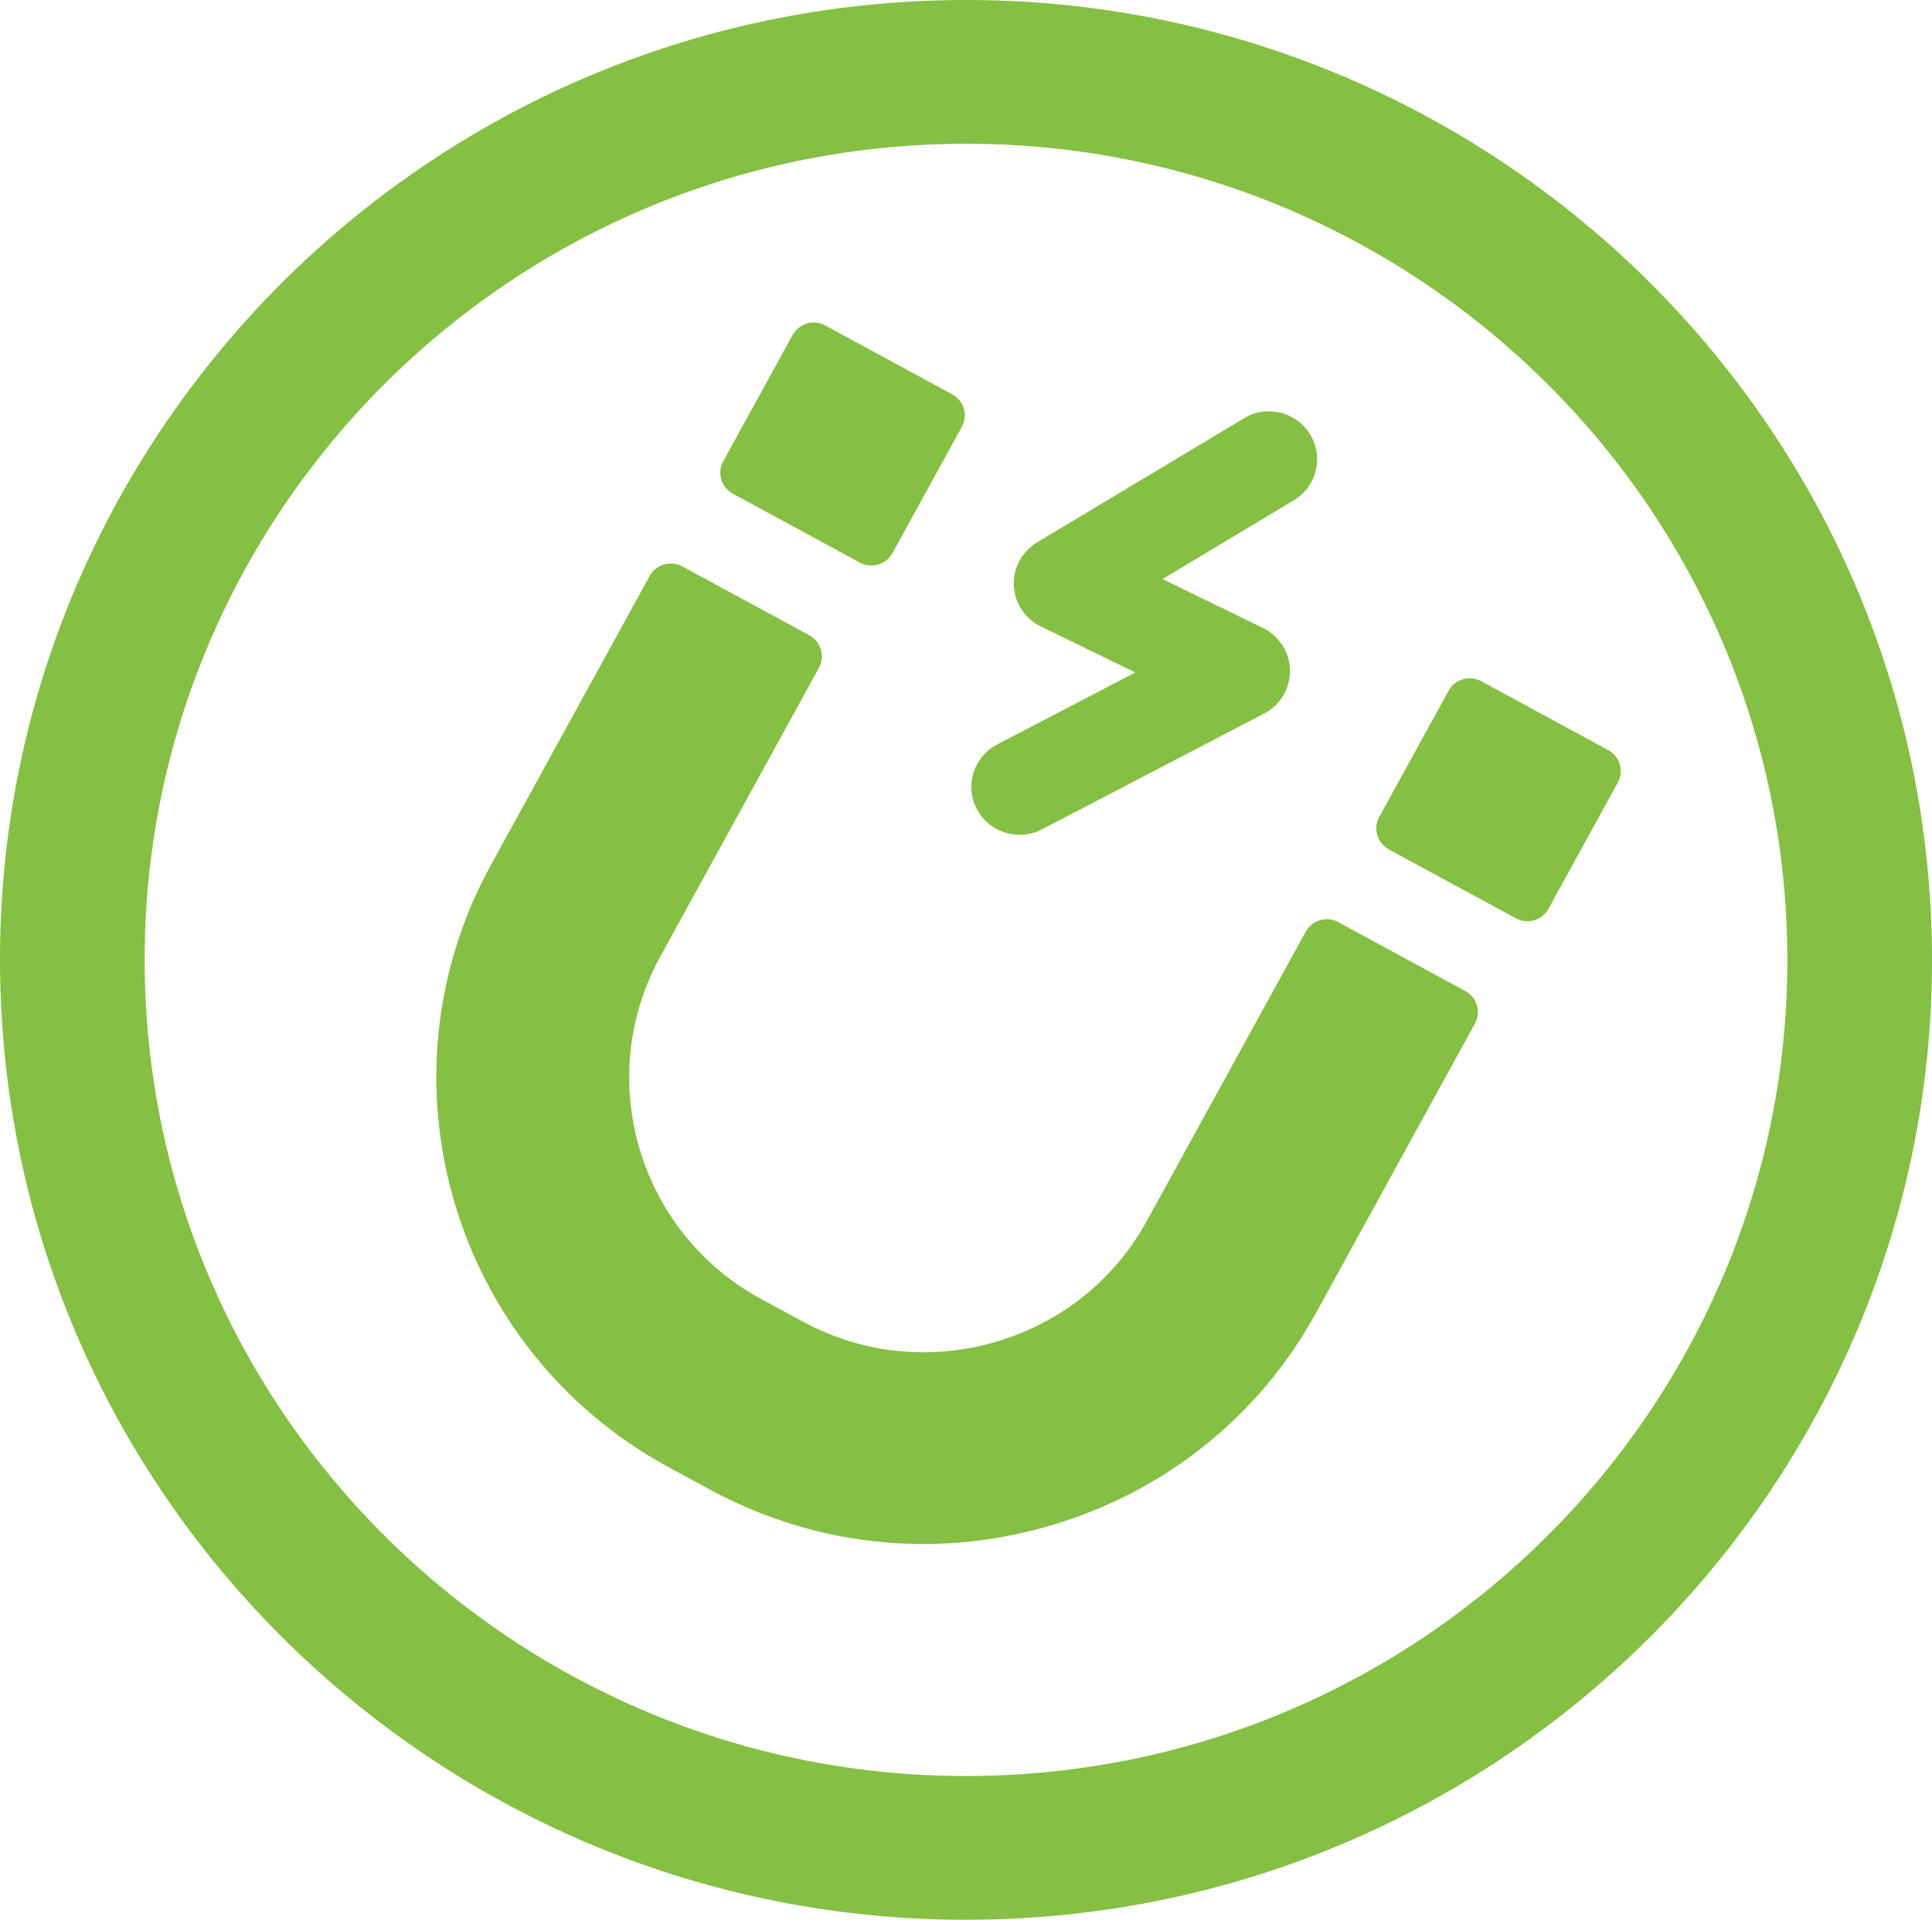
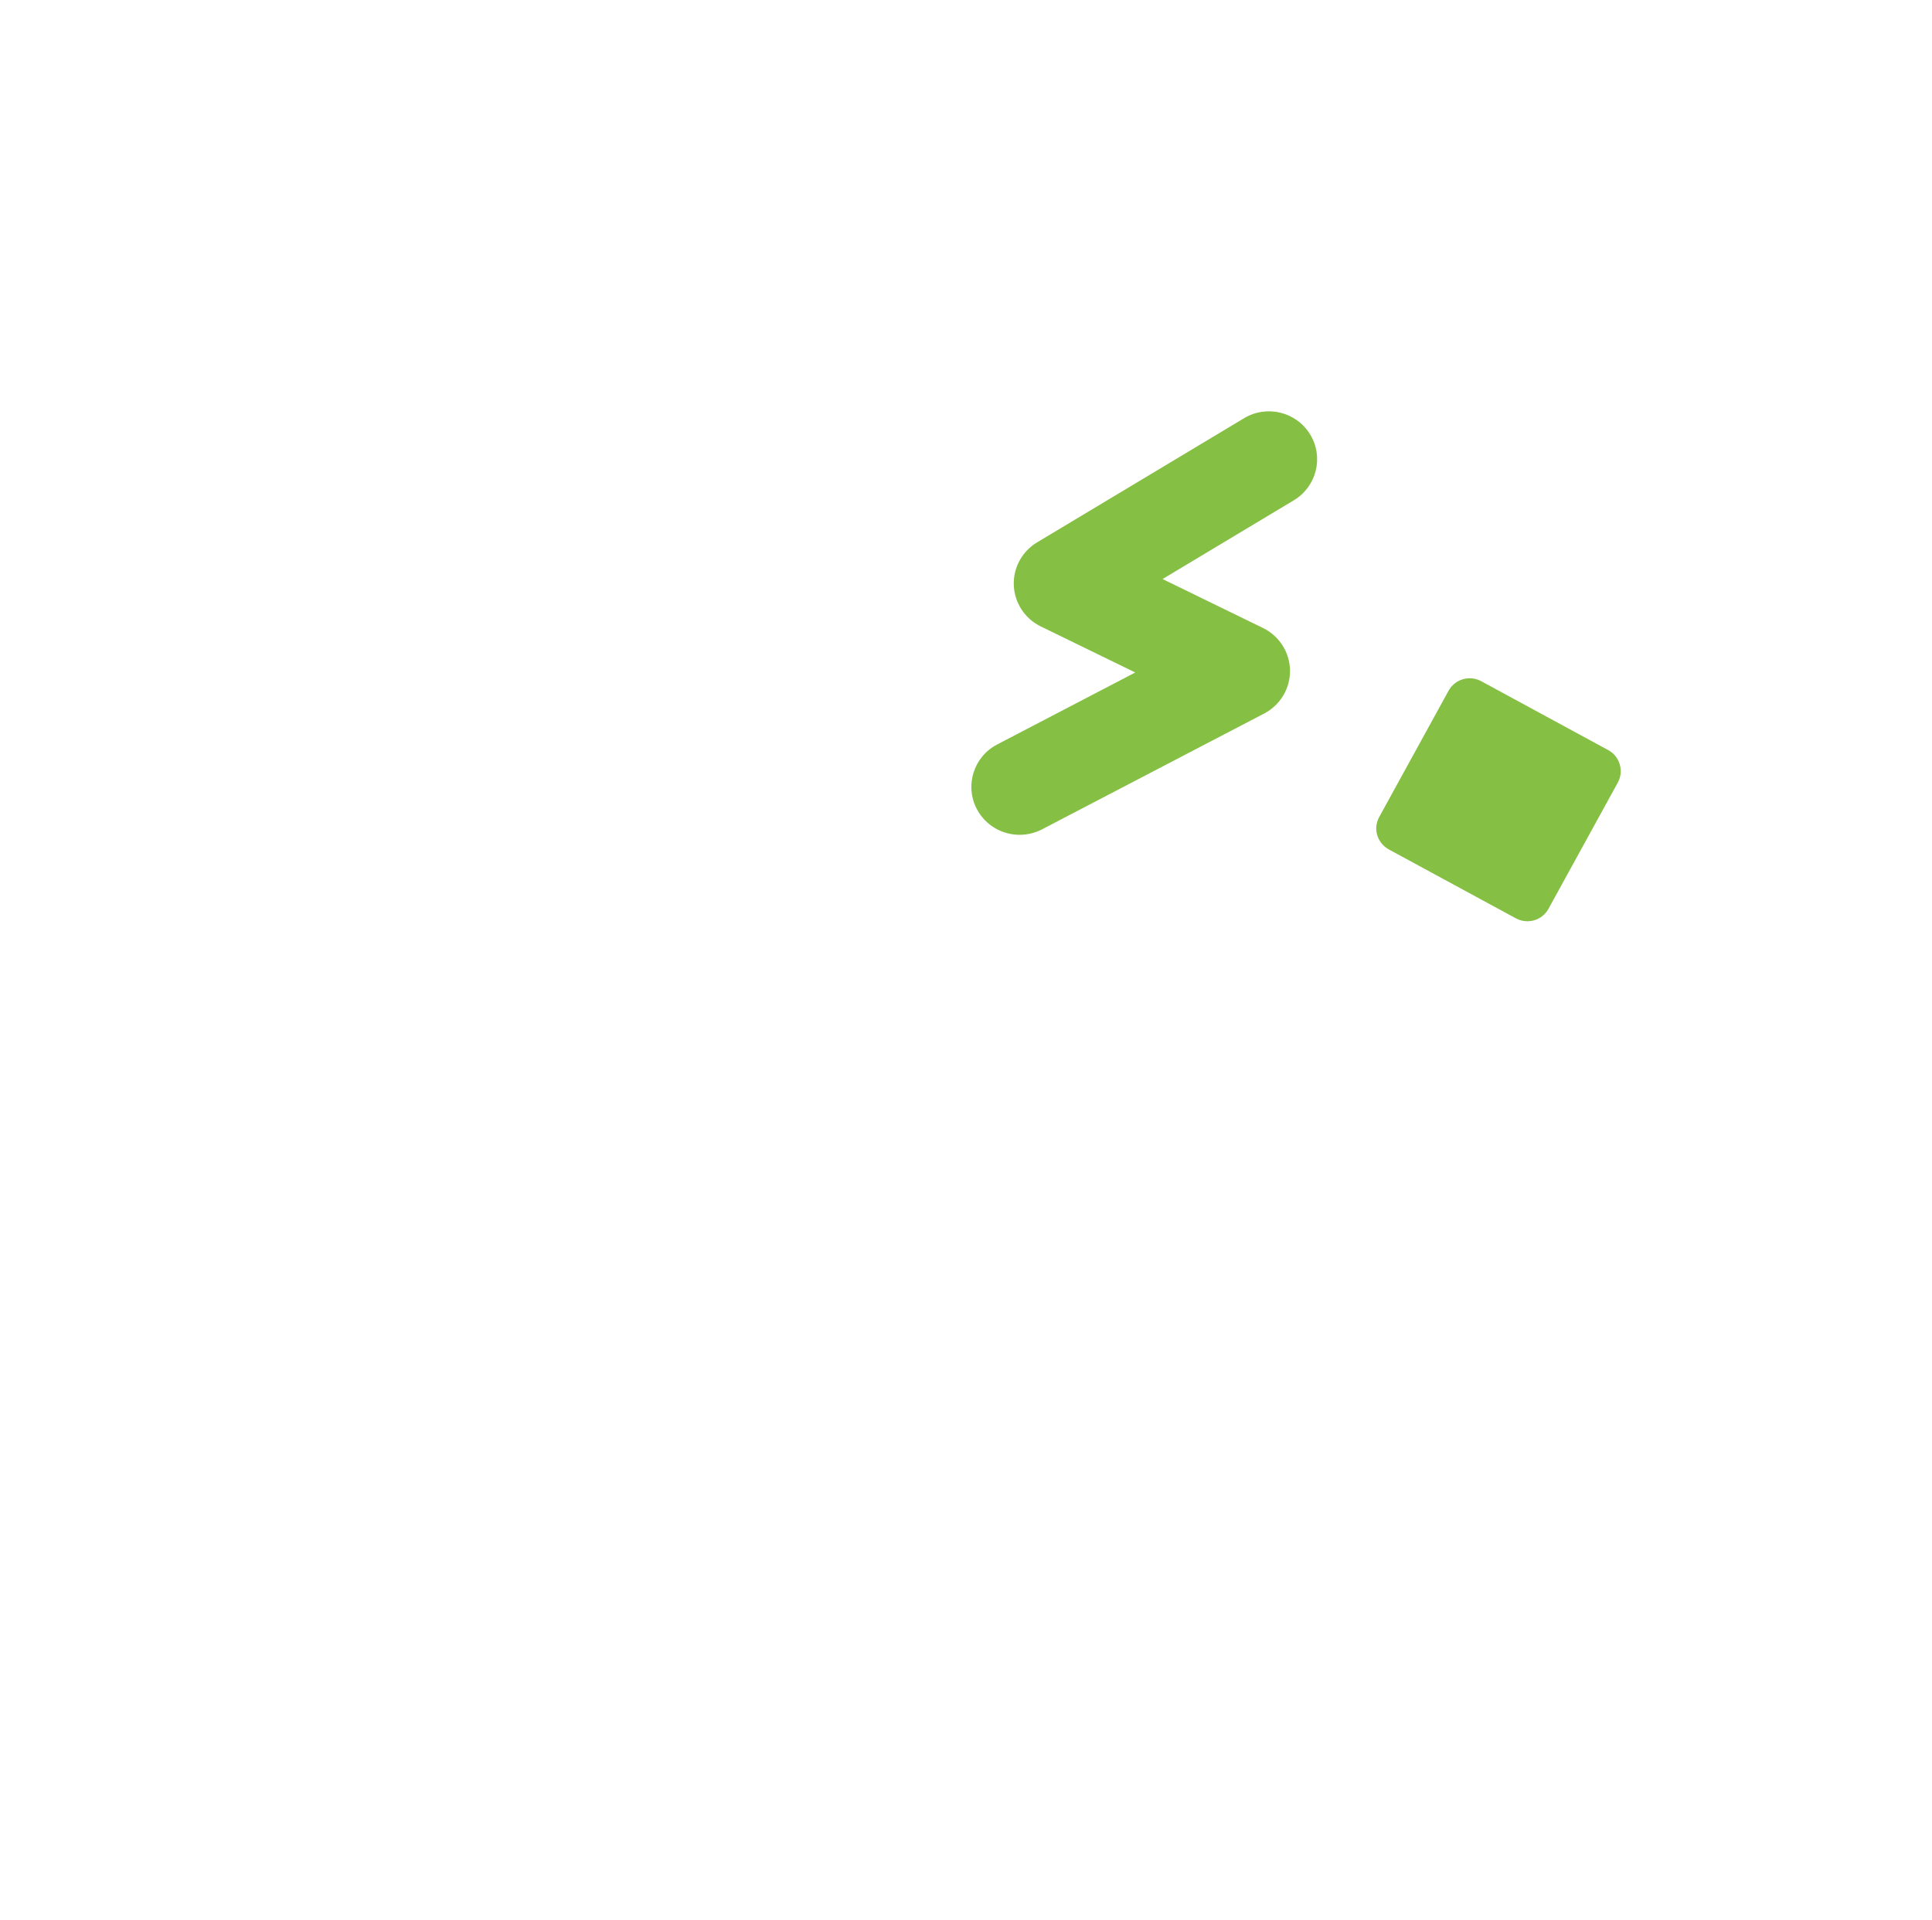
<svg xmlns="http://www.w3.org/2000/svg" id="b" data-name="Layer 2" width="100" height="99.388" viewBox="0 0 100 99.388">
  <g id="c" data-name="Dirty">
    <g id="d" data-name="c">
      <g>
-         <path d="m99.977,48.195C99.143,20.806,76.05-.805,48.49.023,20.933.848-.81,23.804.023,51.193c.83,27.389,23.927,49,51.487,48.172,27.557-.825,49.3-23.781,48.467-51.17Zm-48.693,43.732c-23.43.702-43.07-17.669-43.777-40.959C6.8,27.68,25.287,8.163,48.717,7.461c23.43-.702,43.067,17.669,43.777,40.959.707,23.287-17.78,42.805-41.21,43.507Z" fill="#85bf44" />
        <g>
-           <path d="m76.343,52.989l-8.22,14.972c-2.953,5.377-7.847,9.296-13.777,11.026-2.163.633-4.373.948-6.567.948-3.813,0-7.587-.948-11.023-2.813l-2.133-1.156c-11.19-6.07-15.323-20.054-9.217-31.179l8.22-14.968c.33-.6,1.087-.822,1.693-.494l6.573,3.565c.29.159.507.424.597.739.097.318.057.656-.1.944l-8.223,14.968c-3.463,6.321-1.117,14.266,5.237,17.715l2.137,1.156c3.073,1.666,6.62,2.044,9.993,1.06,3.37-.984,6.147-3.21,7.827-6.265l8.223-14.972c.33-.6,1.083-.822,1.69-.494l6.57,3.565c.607.328.83,1.083.5,1.683Z" fill="#85bf44" />
-           <path d="m49.783,22.098l-3.587,6.533c-.227.411-.653.646-1.093.646-.203,0-.41-.05-.6-.152l-6.57-3.565c-.29-.159-.507-.424-.6-.739-.093-.318-.057-.656.103-.944l3.587-6.533c.333-.6,1.087-.825,1.693-.494l6.57,3.565c.29.156.507.424.6.739s.057.656-.103.944Z" fill="#85bf44" />
          <path d="m83.737,40.515l-3.587,6.533c-.157.288-.423.504-.743.596-.113.033-.233.05-.35.05-.207,0-.41-.05-.597-.152l-6.573-3.565c-.29-.159-.507-.424-.6-.739-.097-.318-.057-.656.103-.944l3.587-6.533c.16-.288.423-.504.743-.596.317-.093.66-.056.95.103l6.57,3.565c.603.328.827,1.083.497,1.683h0Z" fill="#85bf44" />
          <path d="m52.777,43.219c-.899,0-1.767-.483-2.213-1.328-.641-1.214-.171-2.713,1.051-3.35l7.146-3.726-4.892-2.385c-.819-.4-1.355-1.212-1.394-2.12s.422-1.762,1.204-2.231l10.71-6.426c1.177-.711,2.713-.333,3.427.842.712,1.173.331,2.698-.848,3.405l-6.795,4.077,5.201,2.536c.843.412,1.384,1.26,1.397,2.194.012.935-.505,1.796-1.336,2.231l-11.5,5.997c-.37.193-.768.283-1.158.283h0Z" fill="#85bf44" />
        </g>
      </g>
    </g>
  </g>
</svg>